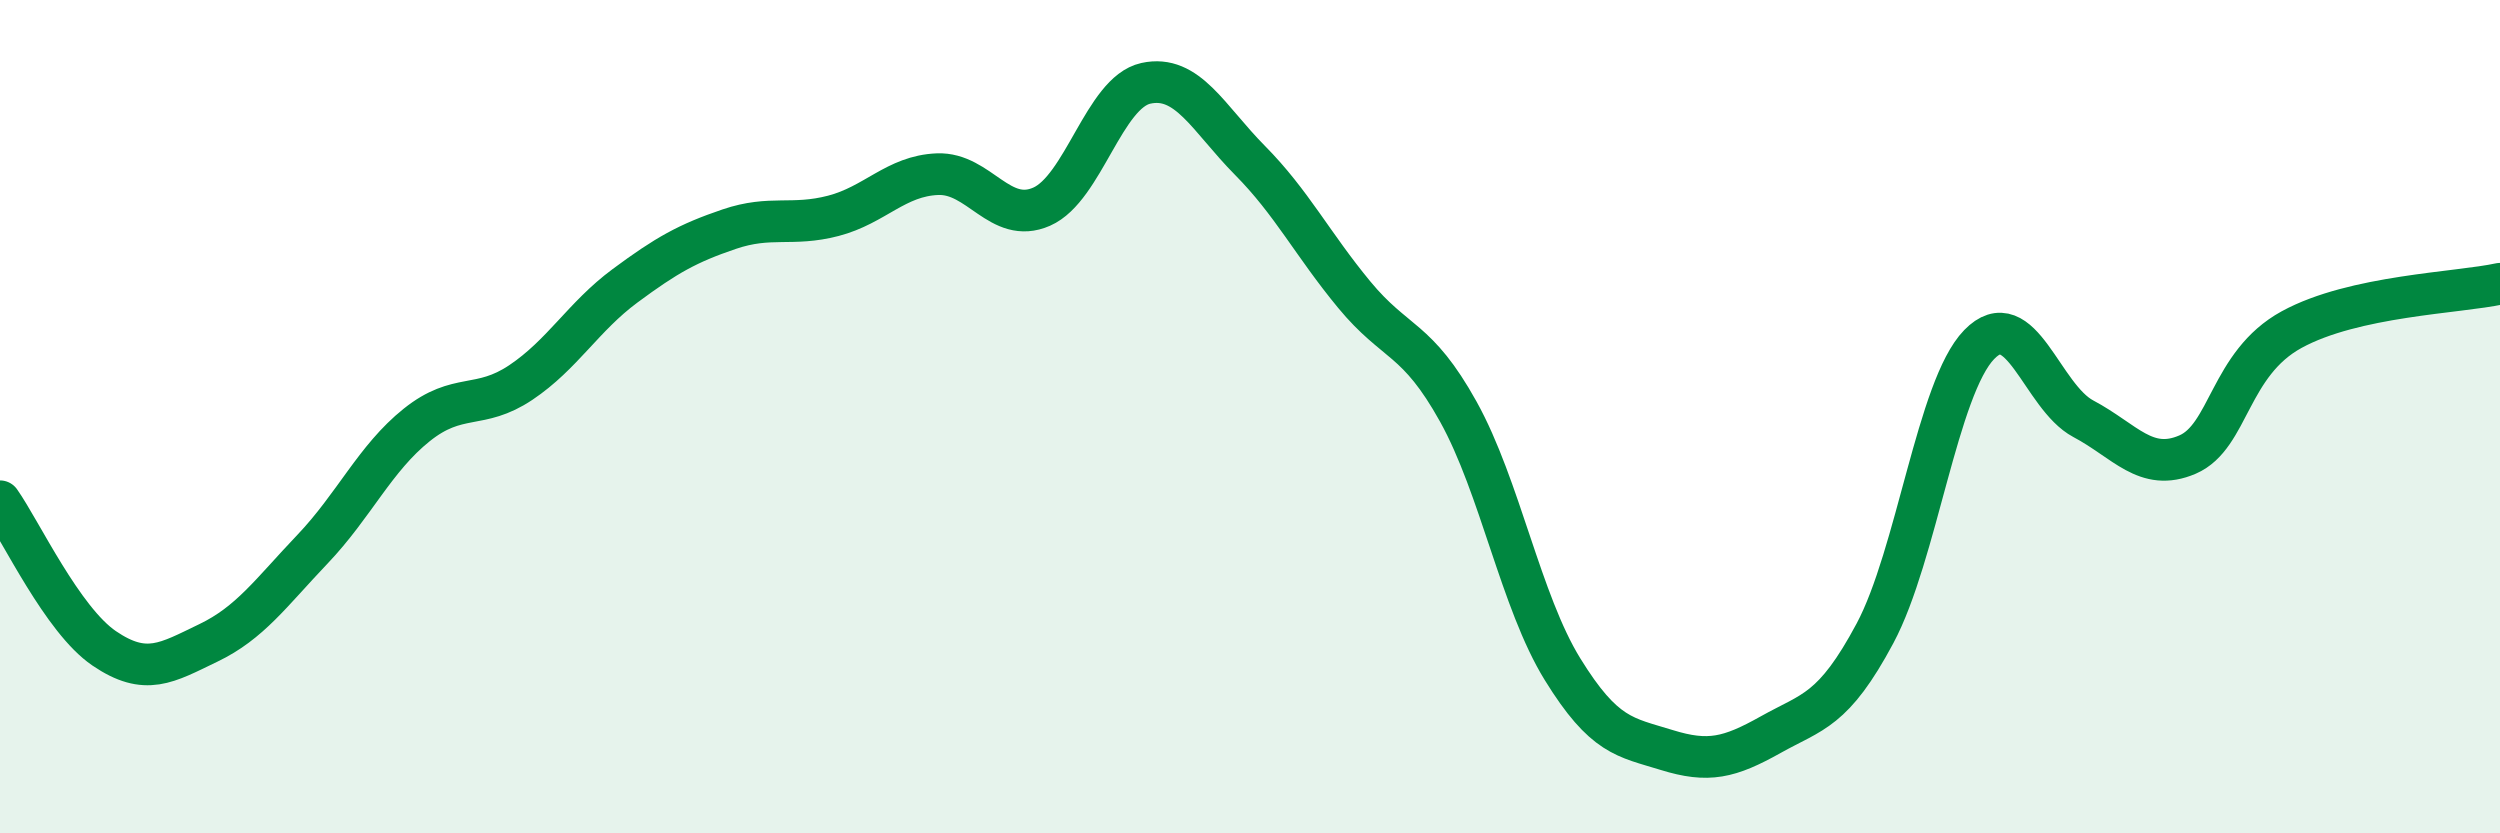
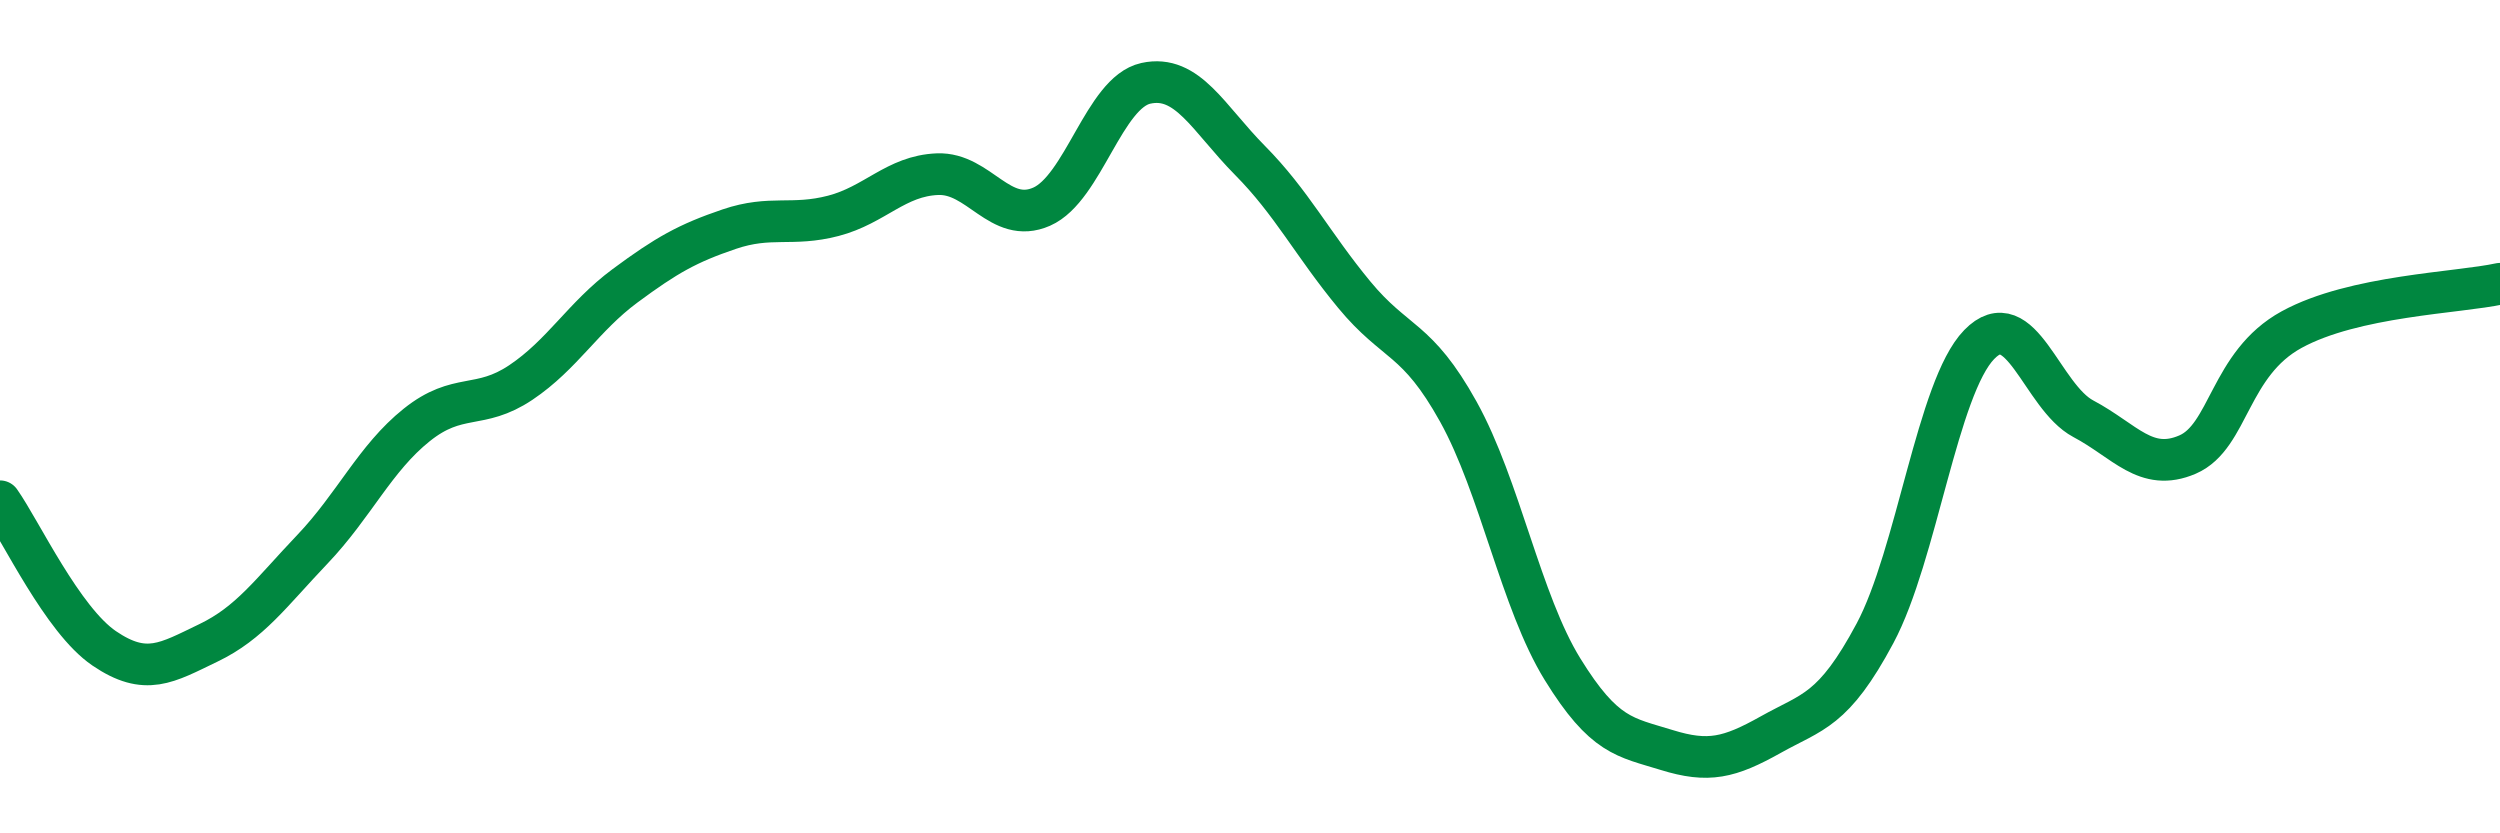
<svg xmlns="http://www.w3.org/2000/svg" width="60" height="20" viewBox="0 0 60 20">
-   <path d="M 0,12.03 C 0.5,12.74 1.5,14.88 2.5,15.56 C 3.5,16.24 4,15.91 5,15.43 C 6,14.95 6.5,14.23 7.5,13.18 C 8.5,12.13 9,11 10,10.2 C 11,9.4 11.5,9.85 12.5,9.18 C 13.5,8.51 14,7.6 15,6.86 C 16,6.12 16.5,5.84 17.5,5.5 C 18.5,5.16 19,5.44 20,5.18 C 21,4.92 21.5,4.22 22.5,4.18 C 23.5,4.14 24,5.4 25,4.96 C 26,4.52 26.5,2.22 27.5,2 C 28.5,1.78 29,2.84 30,3.85 C 31,4.86 31.5,5.86 32.5,7.07 C 33.5,8.28 34,8.08 35,9.88 C 36,11.68 36.5,14.44 37.5,16.06 C 38.5,17.68 39,17.69 40,18 C 41,18.31 41.5,18.19 42.5,17.63 C 43.5,17.07 44,17.07 45,15.2 C 46,13.33 46.5,9.3 47.5,8.27 C 48.5,7.24 49,9.52 50,10.05 C 51,10.58 51.5,11.34 52.5,10.91 C 53.5,10.48 53.5,8.73 55,7.91 C 56.5,7.09 59,7.03 60,6.81L60 20L0 20Z" fill="#008740" opacity="0.1" stroke-linecap="round" stroke-linejoin="round" />
  <path d="M 0,12.03 C 0.5,12.74 1.5,14.88 2.5,15.56 C 3.5,16.24 4,15.91 5,15.43 C 6,14.95 6.5,14.23 7.5,13.18 C 8.5,12.13 9,11 10,10.2 C 11,9.4 11.5,9.85 12.5,9.18 C 13.5,8.51 14,7.6 15,6.86 C 16,6.12 16.5,5.84 17.5,5.5 C 18.5,5.16 19,5.44 20,5.18 C 21,4.92 21.5,4.22 22.5,4.18 C 23.5,4.14 24,5.4 25,4.96 C 26,4.52 26.5,2.22 27.5,2 C 28.5,1.78 29,2.84 30,3.85 C 31,4.86 31.5,5.86 32.5,7.07 C 33.5,8.28 34,8.08 35,9.88 C 36,11.68 36.5,14.44 37.5,16.06 C 38.5,17.68 39,17.69 40,18 C 41,18.31 41.5,18.19 42.5,17.63 C 43.5,17.07 44,17.07 45,15.2 C 46,13.33 46.5,9.3 47.5,8.27 C 48.5,7.24 49,9.52 50,10.05 C 51,10.58 51.5,11.34 52.5,10.91 C 53.5,10.48 53.5,8.73 55,7.91 C 56.5,7.09 59,7.03 60,6.81" stroke="#008740" stroke-width="1" fill="none" stroke-linecap="round" stroke-linejoin="round" />
</svg>